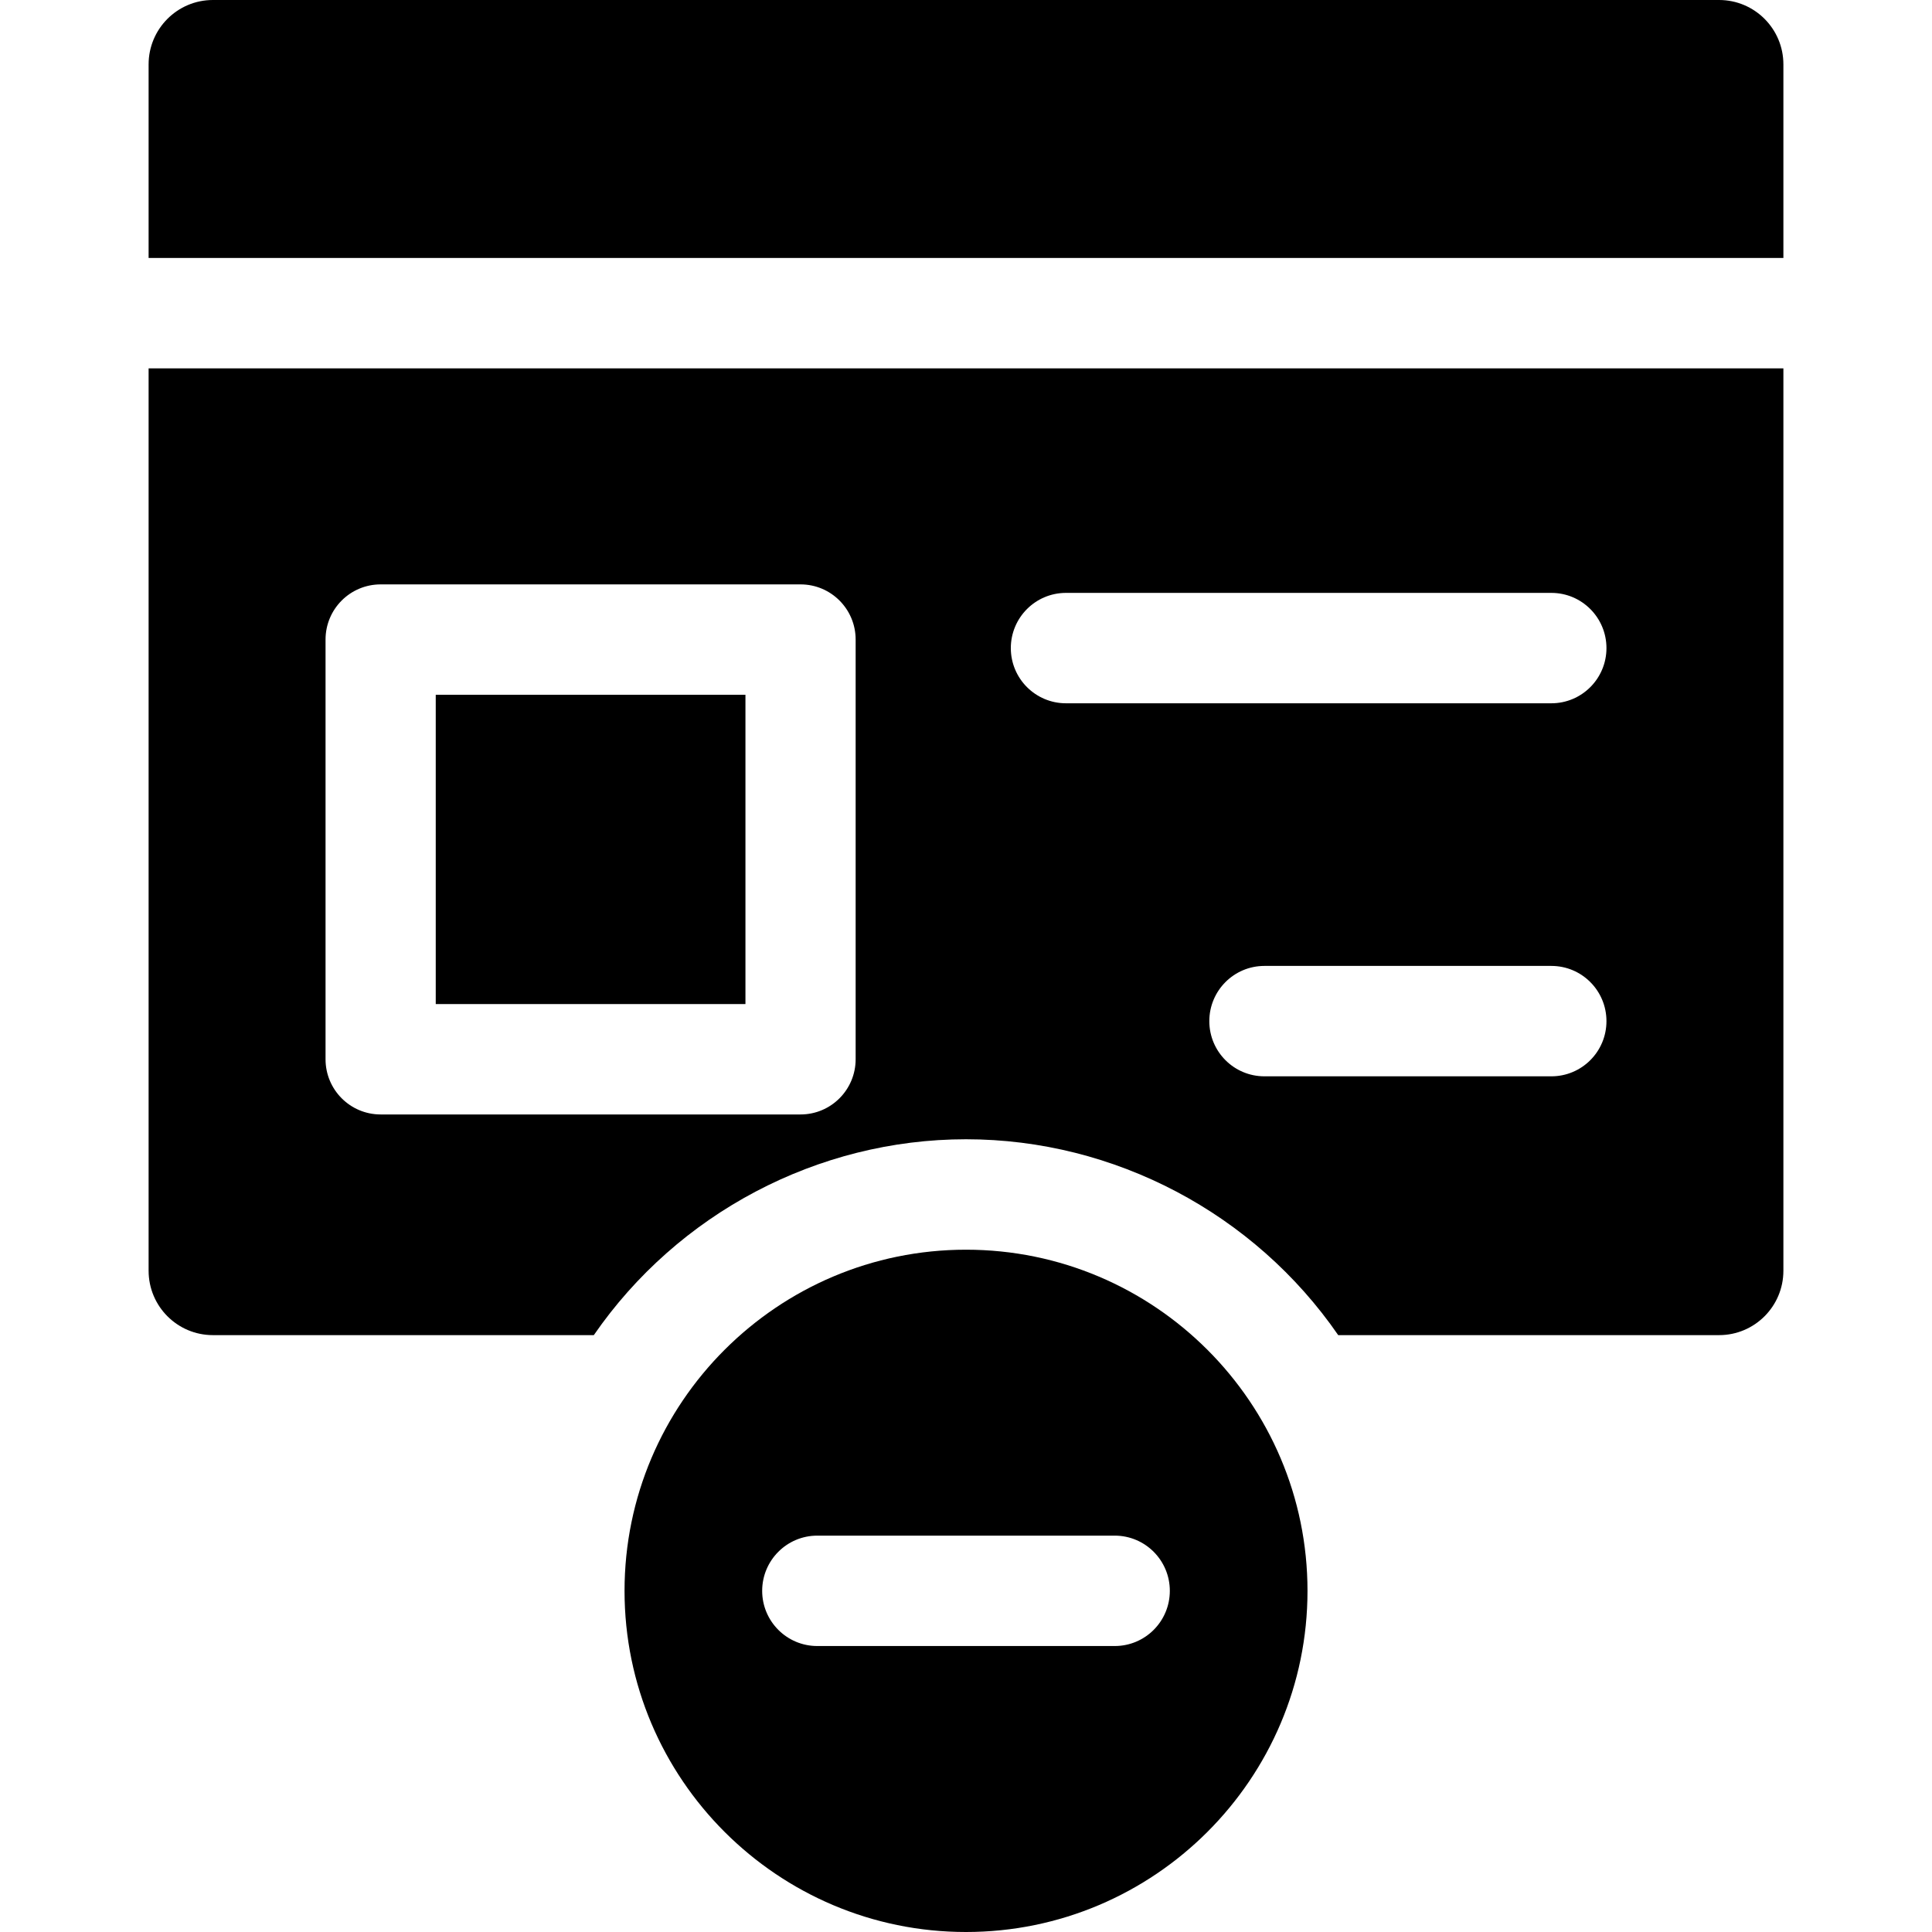
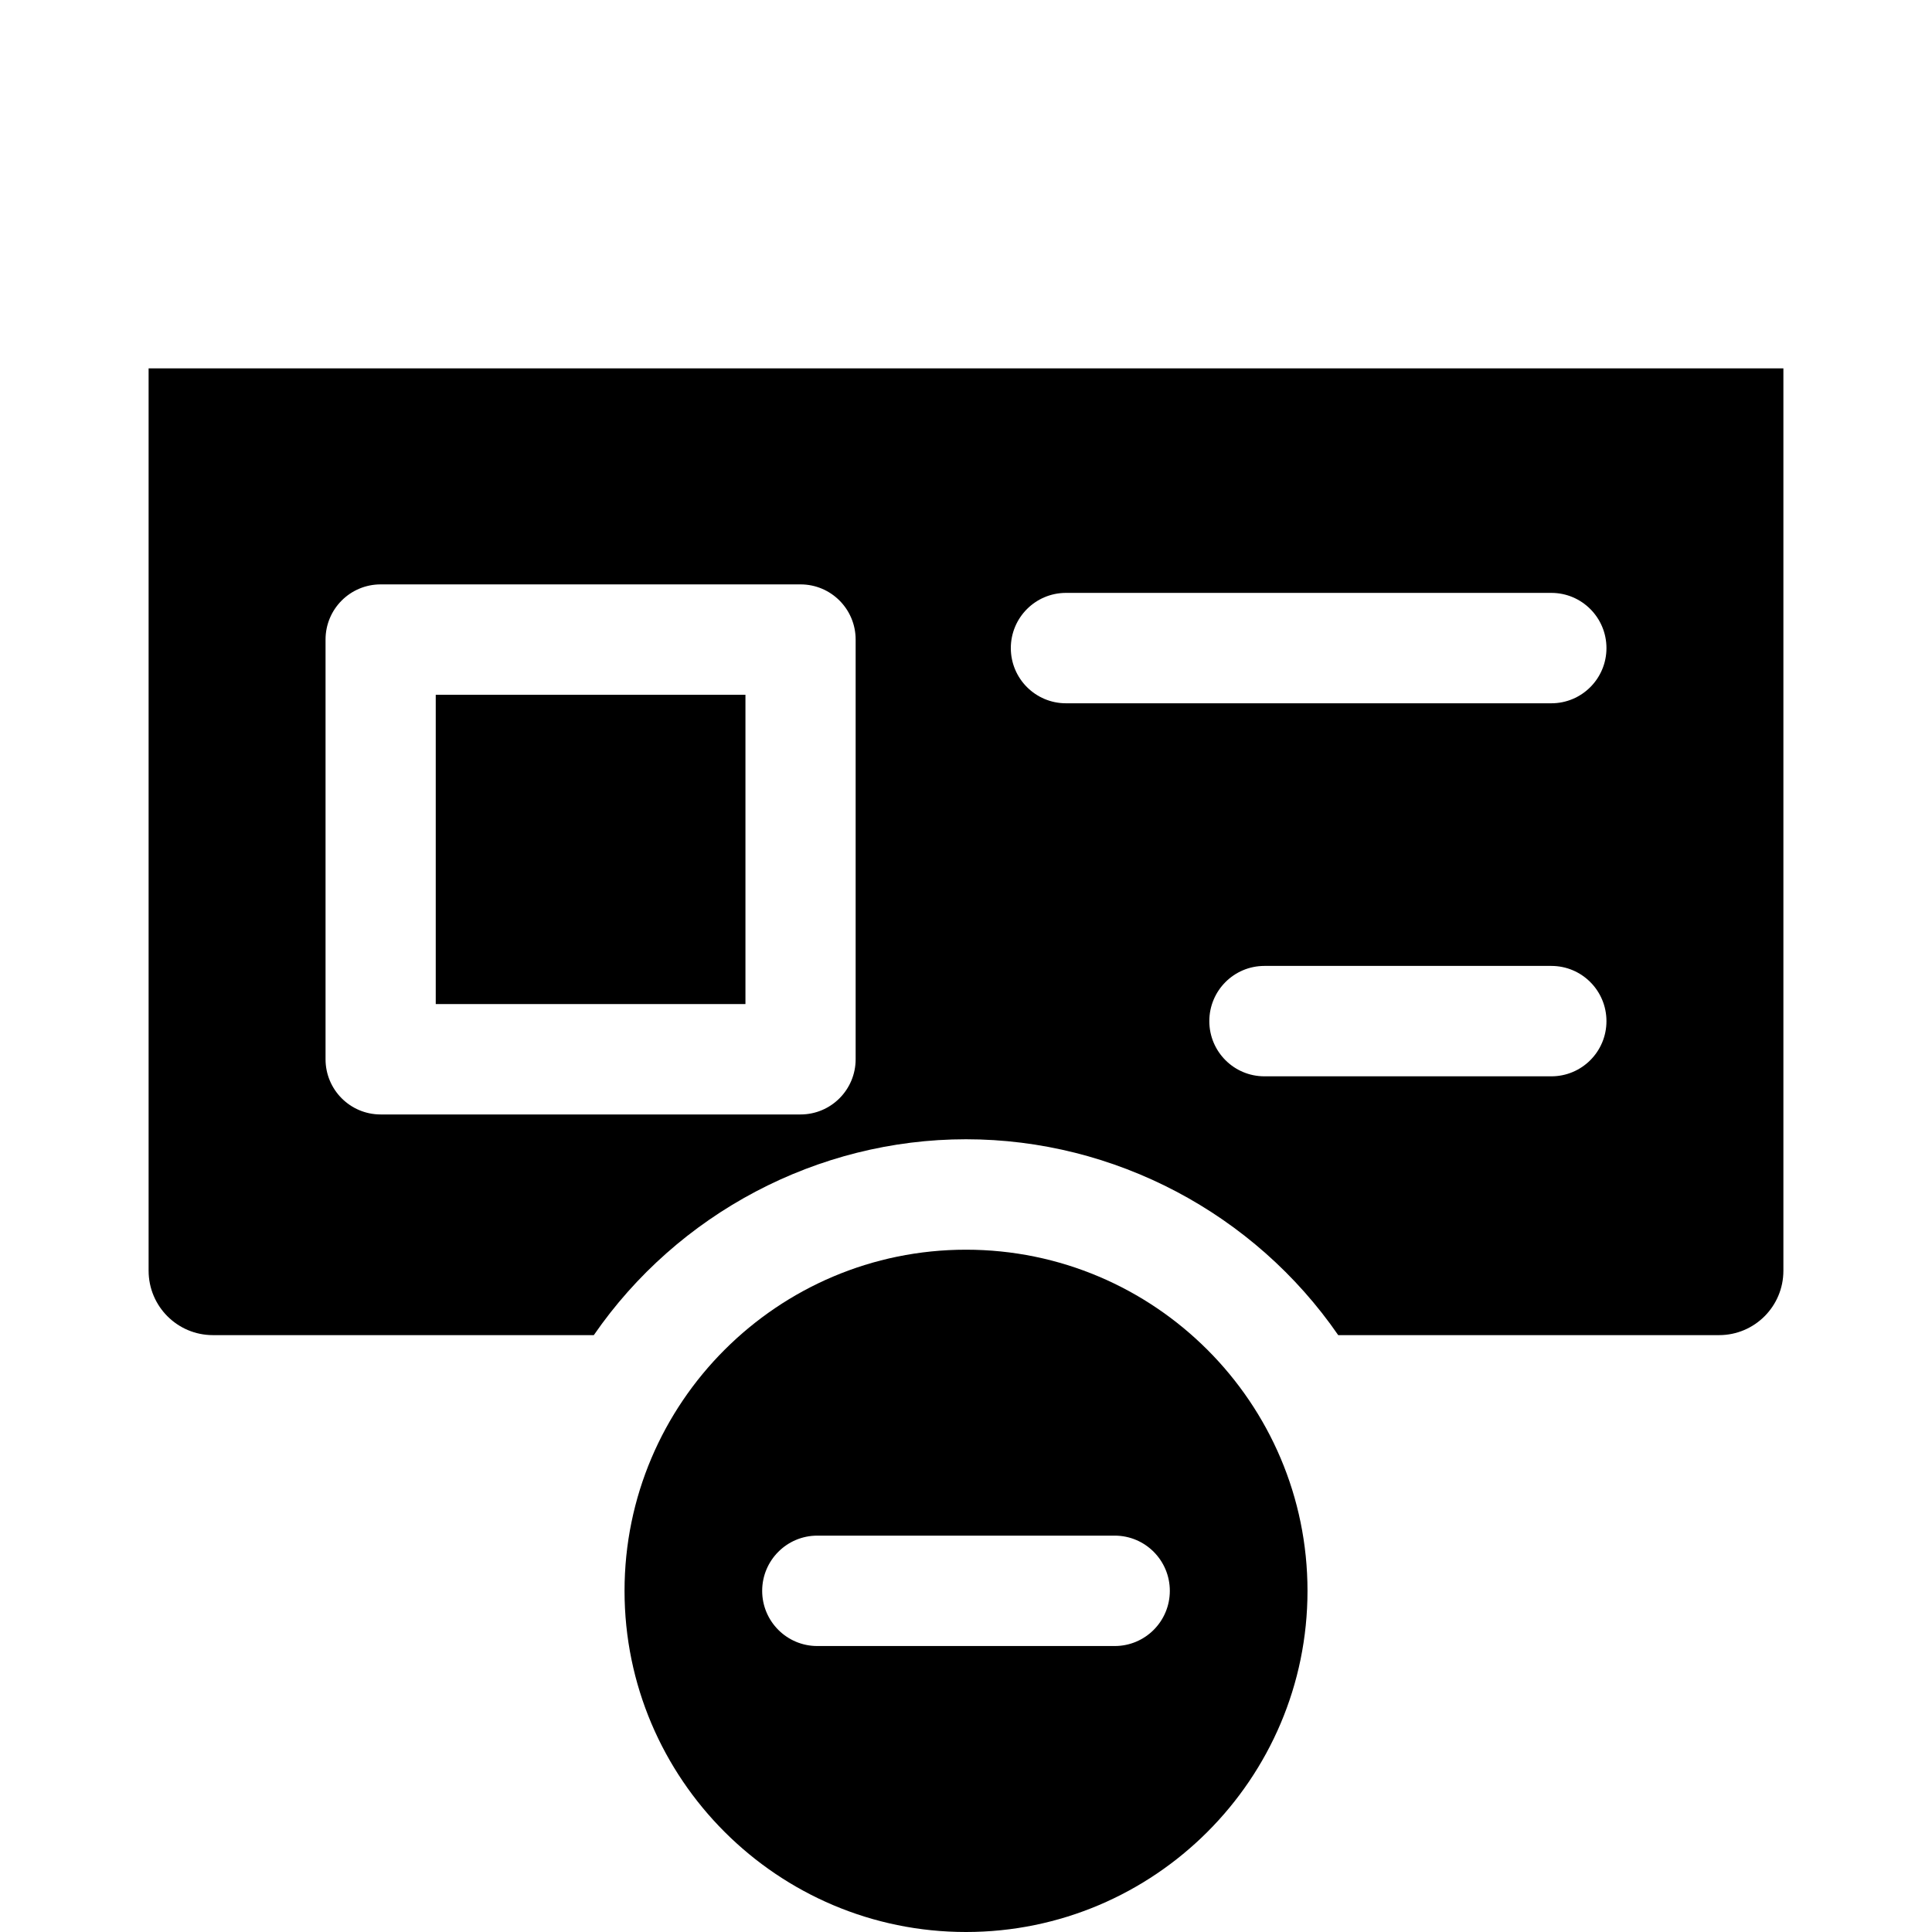
<svg xmlns="http://www.w3.org/2000/svg" width="50" height="50" viewBox="0 0 50 50" fill="none">
  <g clip-path="url(#clip0_427_3384)">
    <g clip-path="url(#clip1_427_3384)">
-       <path d="M46.154 6.676V1.667C46.154 0.746 45.409 0 44.49 0H5.51C4.591 0 3.846 0.746 3.846 1.667V6.676H46.154Z" fill="black" />
      <path d="M11.277 17.981H19.292V25.985H11.277V17.981Z" fill="black" />
      <path d="M3.846 9.533V32.886C3.846 33.807 4.591 34.553 5.51 34.553H15.368C17.537 31.407 21.155 29.484 25 29.484C28.845 29.484 32.464 31.407 34.633 34.553H44.49C45.409 34.553 46.154 33.807 46.154 32.886V9.533H3.846ZM22.144 27.413C22.144 28.202 21.506 28.842 20.718 28.842H9.851C9.063 28.842 8.425 28.202 8.425 27.413V16.552C8.425 15.763 9.063 15.124 9.851 15.124H20.718C21.506 15.124 22.144 15.763 22.144 16.552V27.413H22.144ZM40.149 27.855H32.723C31.935 27.855 31.297 27.216 31.297 26.427C31.297 25.638 31.935 24.998 32.723 24.998H40.149C40.937 24.998 41.575 25.638 41.575 26.427C41.575 27.216 40.937 27.855 40.149 27.855ZM40.149 18.201H27.587C26.799 18.201 26.16 17.561 26.16 16.773C26.16 15.984 26.799 15.344 27.587 15.344H40.149C40.937 15.344 41.575 15.984 41.575 16.773C41.575 17.561 40.937 18.201 40.149 18.201Z" fill="black" />
      <path d="M25 32.342C20.127 32.342 16.163 36.303 16.163 41.171C16.163 46.039 20.127 50 25 50C29.873 50 33.838 46.039 33.838 41.171C33.838 36.303 29.873 32.342 25 32.342ZM28.849 42.599H21.151C20.364 42.599 19.725 41.96 19.725 41.171C19.725 40.382 20.364 39.742 21.151 39.742H28.849C29.637 39.742 30.275 40.382 30.275 41.171C30.275 41.96 29.637 42.599 28.849 42.599Z" fill="black" />
    </g>
  </g>
  <defs>
    <clipPath id="clip0_427_3384">
      <rect width="50" height="50" fill="white" />
    </clipPath>
    <clipPath id="clip1_427_3384">
      <rect width="50" height="50" fill="white" />
    </clipPath>
  </defs>
</svg>